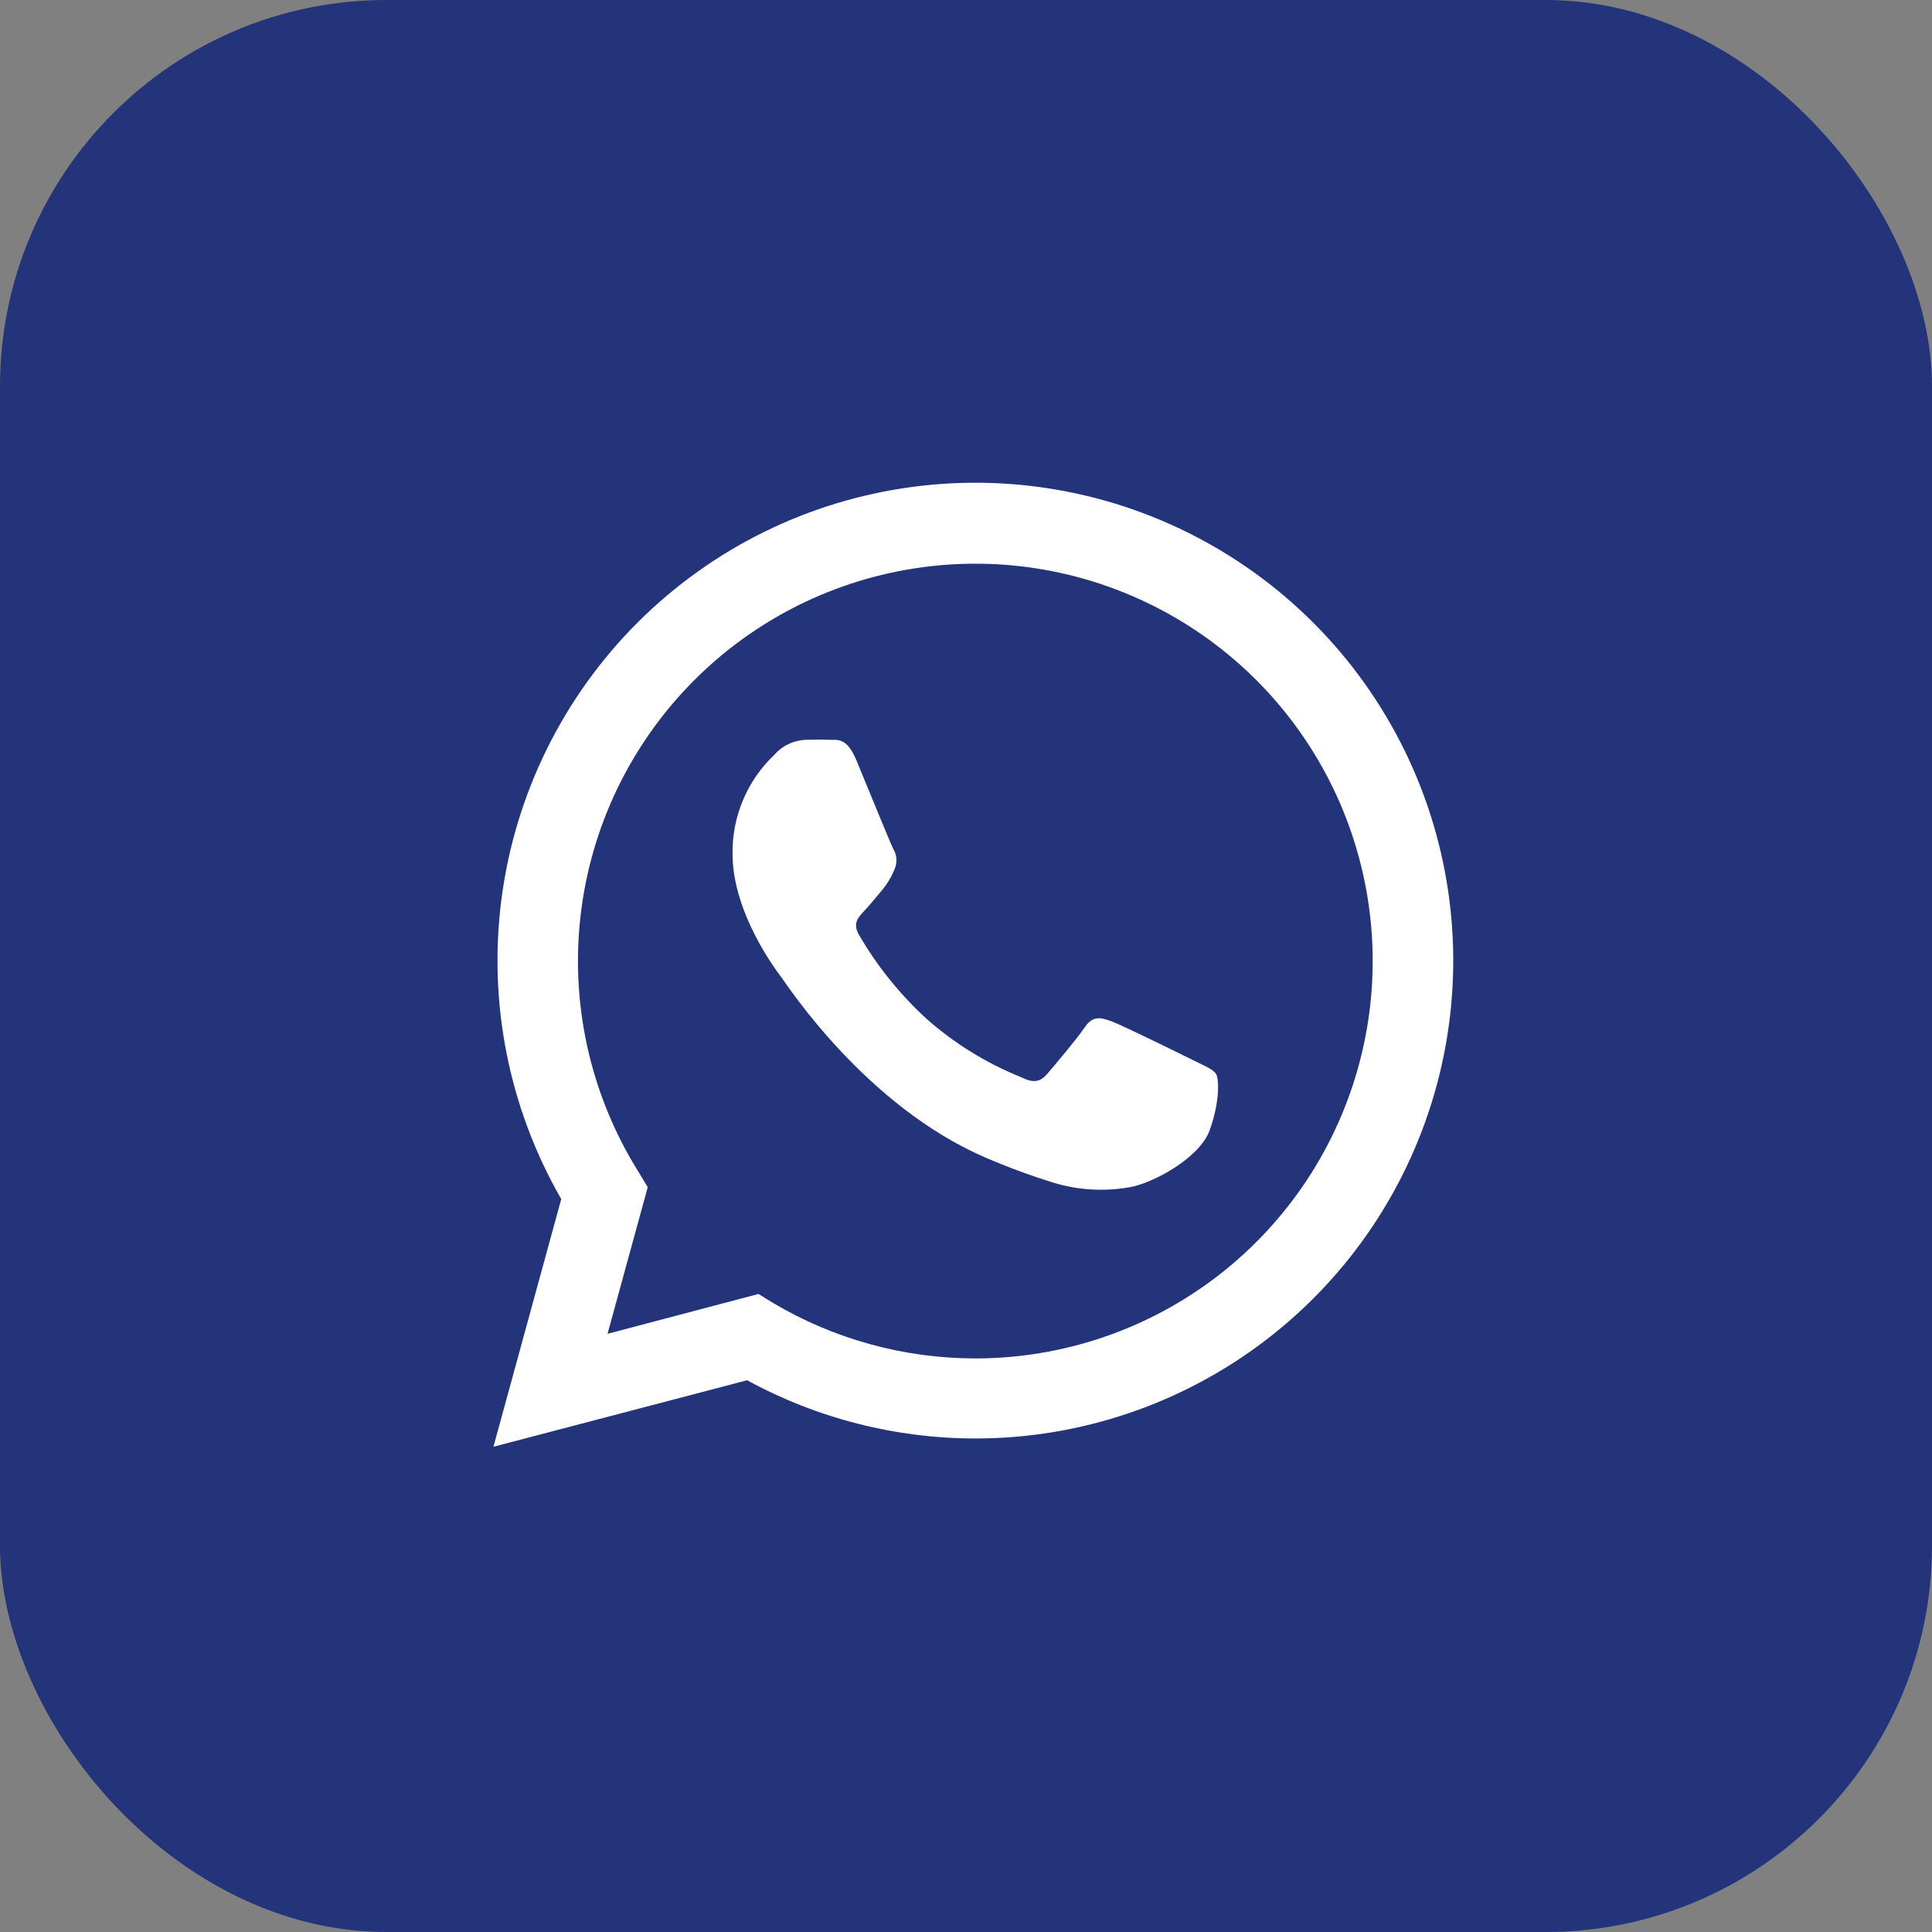
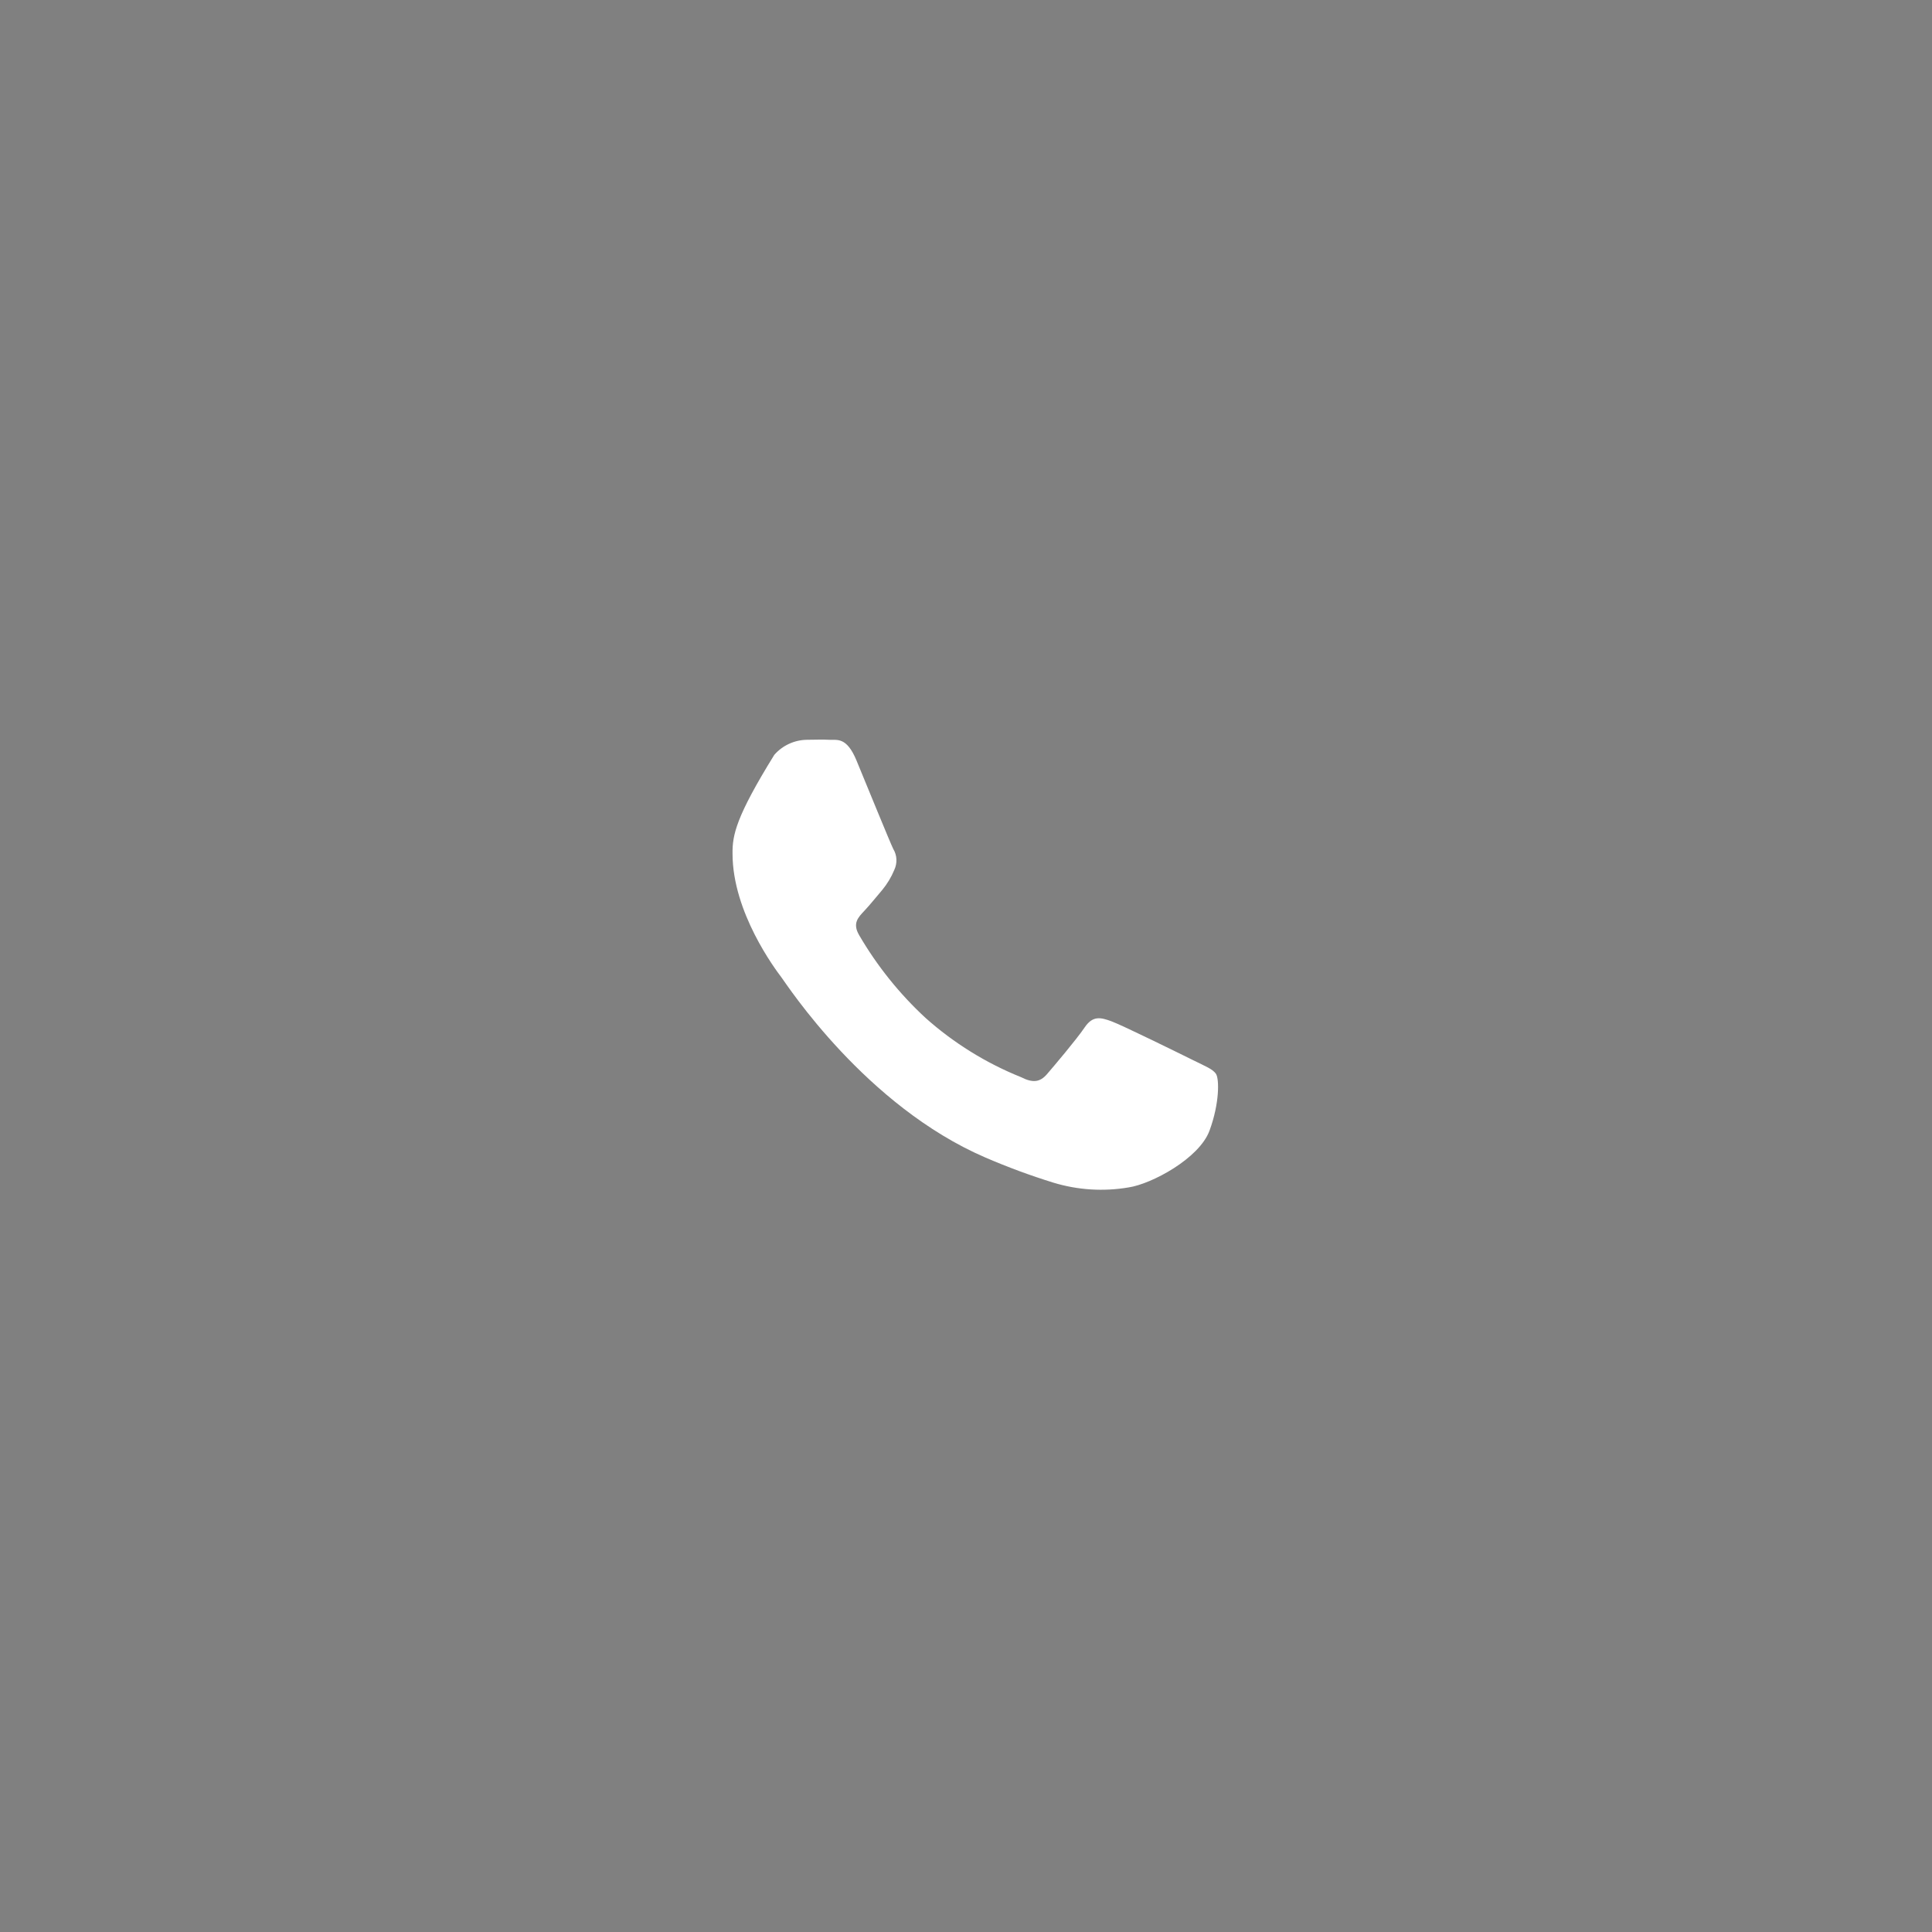
<svg xmlns="http://www.w3.org/2000/svg" width="50" height="50" viewBox="0 0 50 50" fill="none">
  <rect x="0" y="0" width="50" height="50" fill="#808080" stroke="none" />
  <g clip-path="url(#clip0_5_159)">
-     <rect width="50" height="50" rx="10" fill="#23347A" />
-     <path d="M25 50C38.807 50 50 38.807 50 25C50 11.193 38.807 0 25 0C11.193 0 0 11.193 0 25C0 38.807 11.193 50 25 50Z" fill="#23347A" />
-     <path d="M12.77 37.442L14.525 31.032C13.167 28.674 12.625 25.933 12.982 23.235C13.34 20.536 14.578 18.032 16.504 16.108C18.43 14.185 20.937 12.951 23.636 12.598C26.335 12.244 29.075 12.791 31.431 14.153C33.788 15.515 35.629 17.616 36.67 20.131C37.711 22.646 37.893 25.435 37.188 28.064C36.483 30.692 34.931 33.016 32.771 34.672C30.612 36.329 27.966 37.227 25.244 37.228C23.179 37.227 21.148 36.709 19.335 35.721L12.77 37.442ZM19.63 33.488L20.007 33.721C21.591 34.659 23.398 35.155 25.239 35.156C27.519 35.156 29.735 34.399 31.538 33.003C33.34 31.607 34.628 29.651 35.198 27.444C35.769 25.236 35.589 22.902 34.688 20.807C33.786 18.713 32.215 16.977 30.22 15.874C28.225 14.77 25.919 14.36 23.666 14.71C21.413 15.059 19.34 16.147 17.773 17.803C16.205 19.459 15.233 21.588 15.008 23.857C14.783 26.126 15.318 28.406 16.53 30.337L16.763 30.726L15.723 34.519L19.63 33.488Z" fill="white" />
-     <path fill-rule="evenodd" clip-rule="evenodd" d="M31.474 27.8C31.397 27.67 31.19 27.593 30.881 27.439C30.572 27.286 29.053 26.537 28.769 26.433C28.486 26.328 28.281 26.279 28.072 26.588C27.862 26.898 27.274 27.593 27.095 27.8C26.916 28.007 26.732 28.033 26.425 27.877C25.519 27.513 24.682 26.994 23.953 26.344C23.277 25.719 22.698 24.997 22.235 24.202C22.053 23.893 22.214 23.737 22.369 23.572C22.525 23.407 22.679 23.209 22.834 23.03C22.962 22.874 23.067 22.7 23.144 22.514C23.184 22.428 23.203 22.334 23.199 22.24C23.195 22.145 23.167 22.053 23.118 21.972C23.041 21.819 22.421 20.298 22.165 19.679C21.909 19.061 21.66 19.158 21.467 19.146C21.274 19.135 21.081 19.146 20.876 19.146C20.717 19.149 20.561 19.185 20.417 19.252C20.272 19.319 20.144 19.415 20.039 19.535C19.692 19.864 19.417 20.261 19.231 20.701C19.045 21.141 18.952 21.615 18.958 22.093C18.958 23.614 20.065 25.084 20.221 25.291C20.376 25.498 22.4 28.619 25.5 29.956C26.075 30.204 26.664 30.422 27.262 30.607C27.893 30.799 28.559 30.841 29.209 30.73C29.802 30.642 31.037 29.981 31.302 29.261C31.567 28.54 31.551 27.928 31.474 27.8Z" fill="white" />
+     <path fill-rule="evenodd" clip-rule="evenodd" d="M31.474 27.8C31.397 27.67 31.19 27.593 30.881 27.439C30.572 27.286 29.053 26.537 28.769 26.433C28.486 26.328 28.281 26.279 28.072 26.588C27.862 26.898 27.274 27.593 27.095 27.8C26.916 28.007 26.732 28.033 26.425 27.877C25.519 27.513 24.682 26.994 23.953 26.344C23.277 25.719 22.698 24.997 22.235 24.202C22.053 23.893 22.214 23.737 22.369 23.572C22.525 23.407 22.679 23.209 22.834 23.03C22.962 22.874 23.067 22.7 23.144 22.514C23.184 22.428 23.203 22.334 23.199 22.24C23.195 22.145 23.167 22.053 23.118 21.972C23.041 21.819 22.421 20.298 22.165 19.679C21.909 19.061 21.66 19.158 21.467 19.146C21.274 19.135 21.081 19.146 20.876 19.146C20.717 19.149 20.561 19.185 20.417 19.252C20.272 19.319 20.144 19.415 20.039 19.535C19.045 21.141 18.952 21.615 18.958 22.093C18.958 23.614 20.065 25.084 20.221 25.291C20.376 25.498 22.4 28.619 25.5 29.956C26.075 30.204 26.664 30.422 27.262 30.607C27.893 30.799 28.559 30.841 29.209 30.73C29.802 30.642 31.037 29.981 31.302 29.261C31.567 28.54 31.551 27.928 31.474 27.8Z" fill="white" />
  </g>
  <defs>
    <clipPath id="clip0_5_159">
      <rect width="50" height="50" rx="10" fill="white" />
    </clipPath>
  </defs>
</svg>